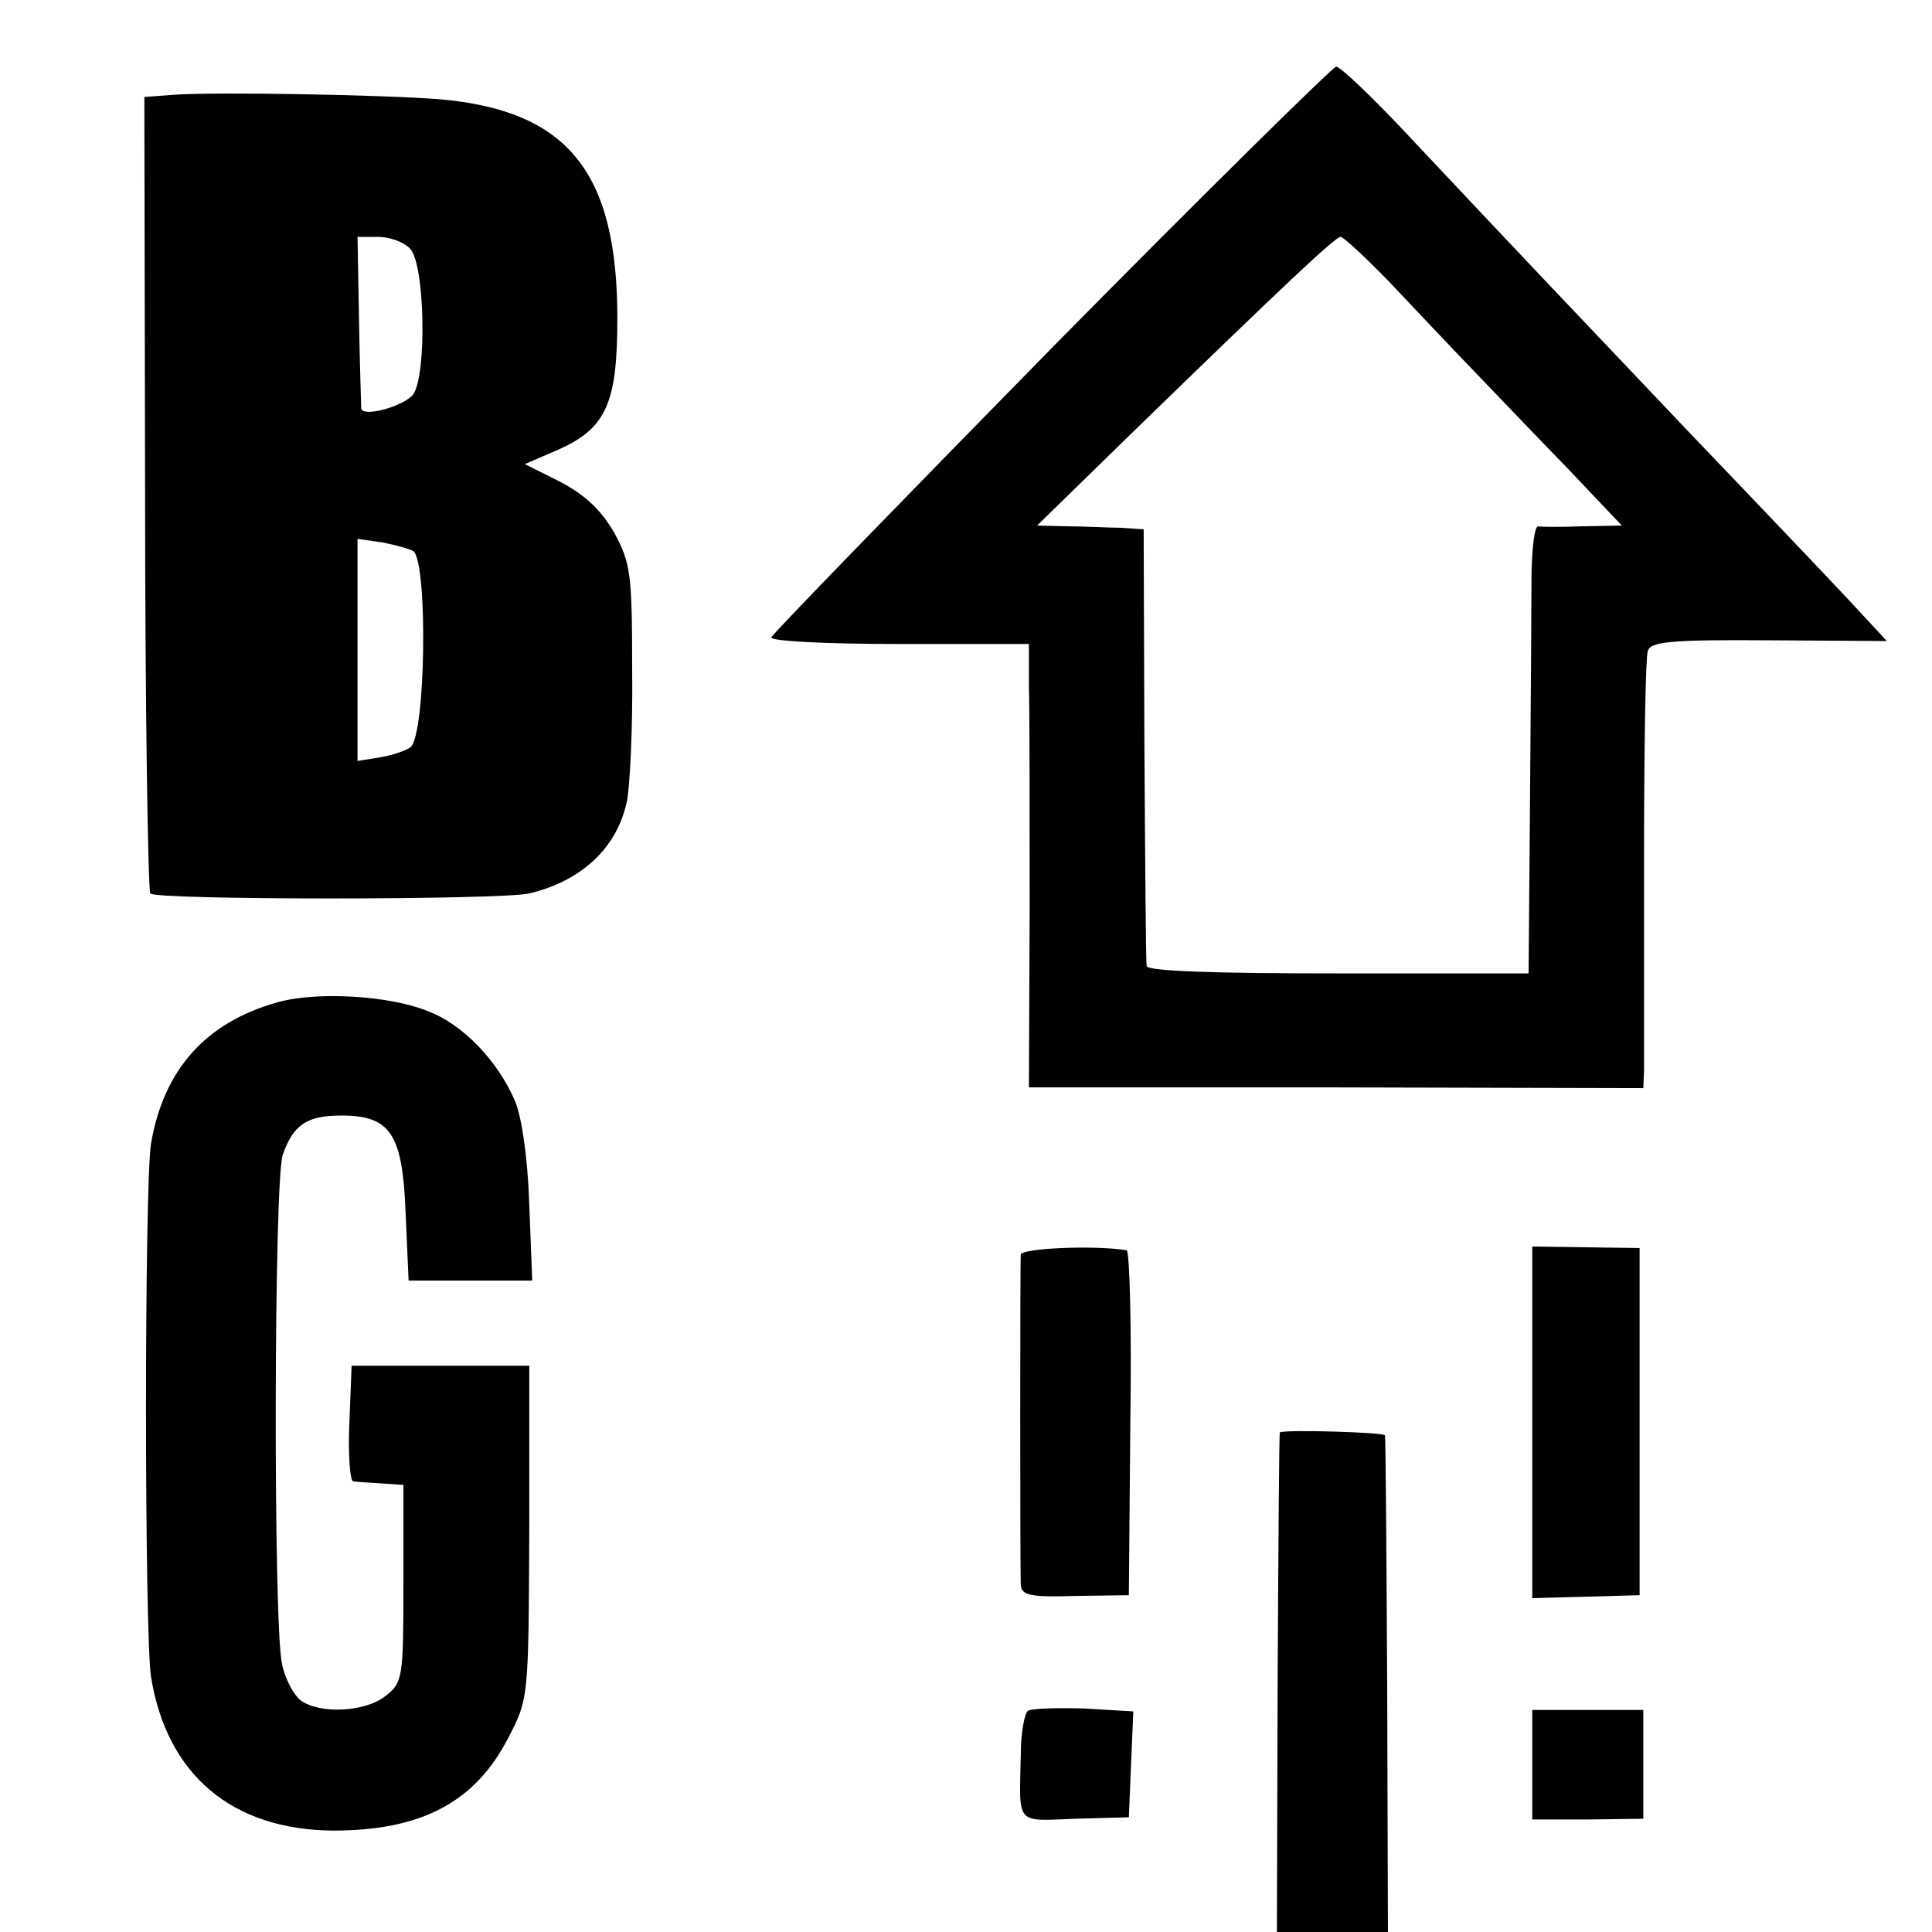
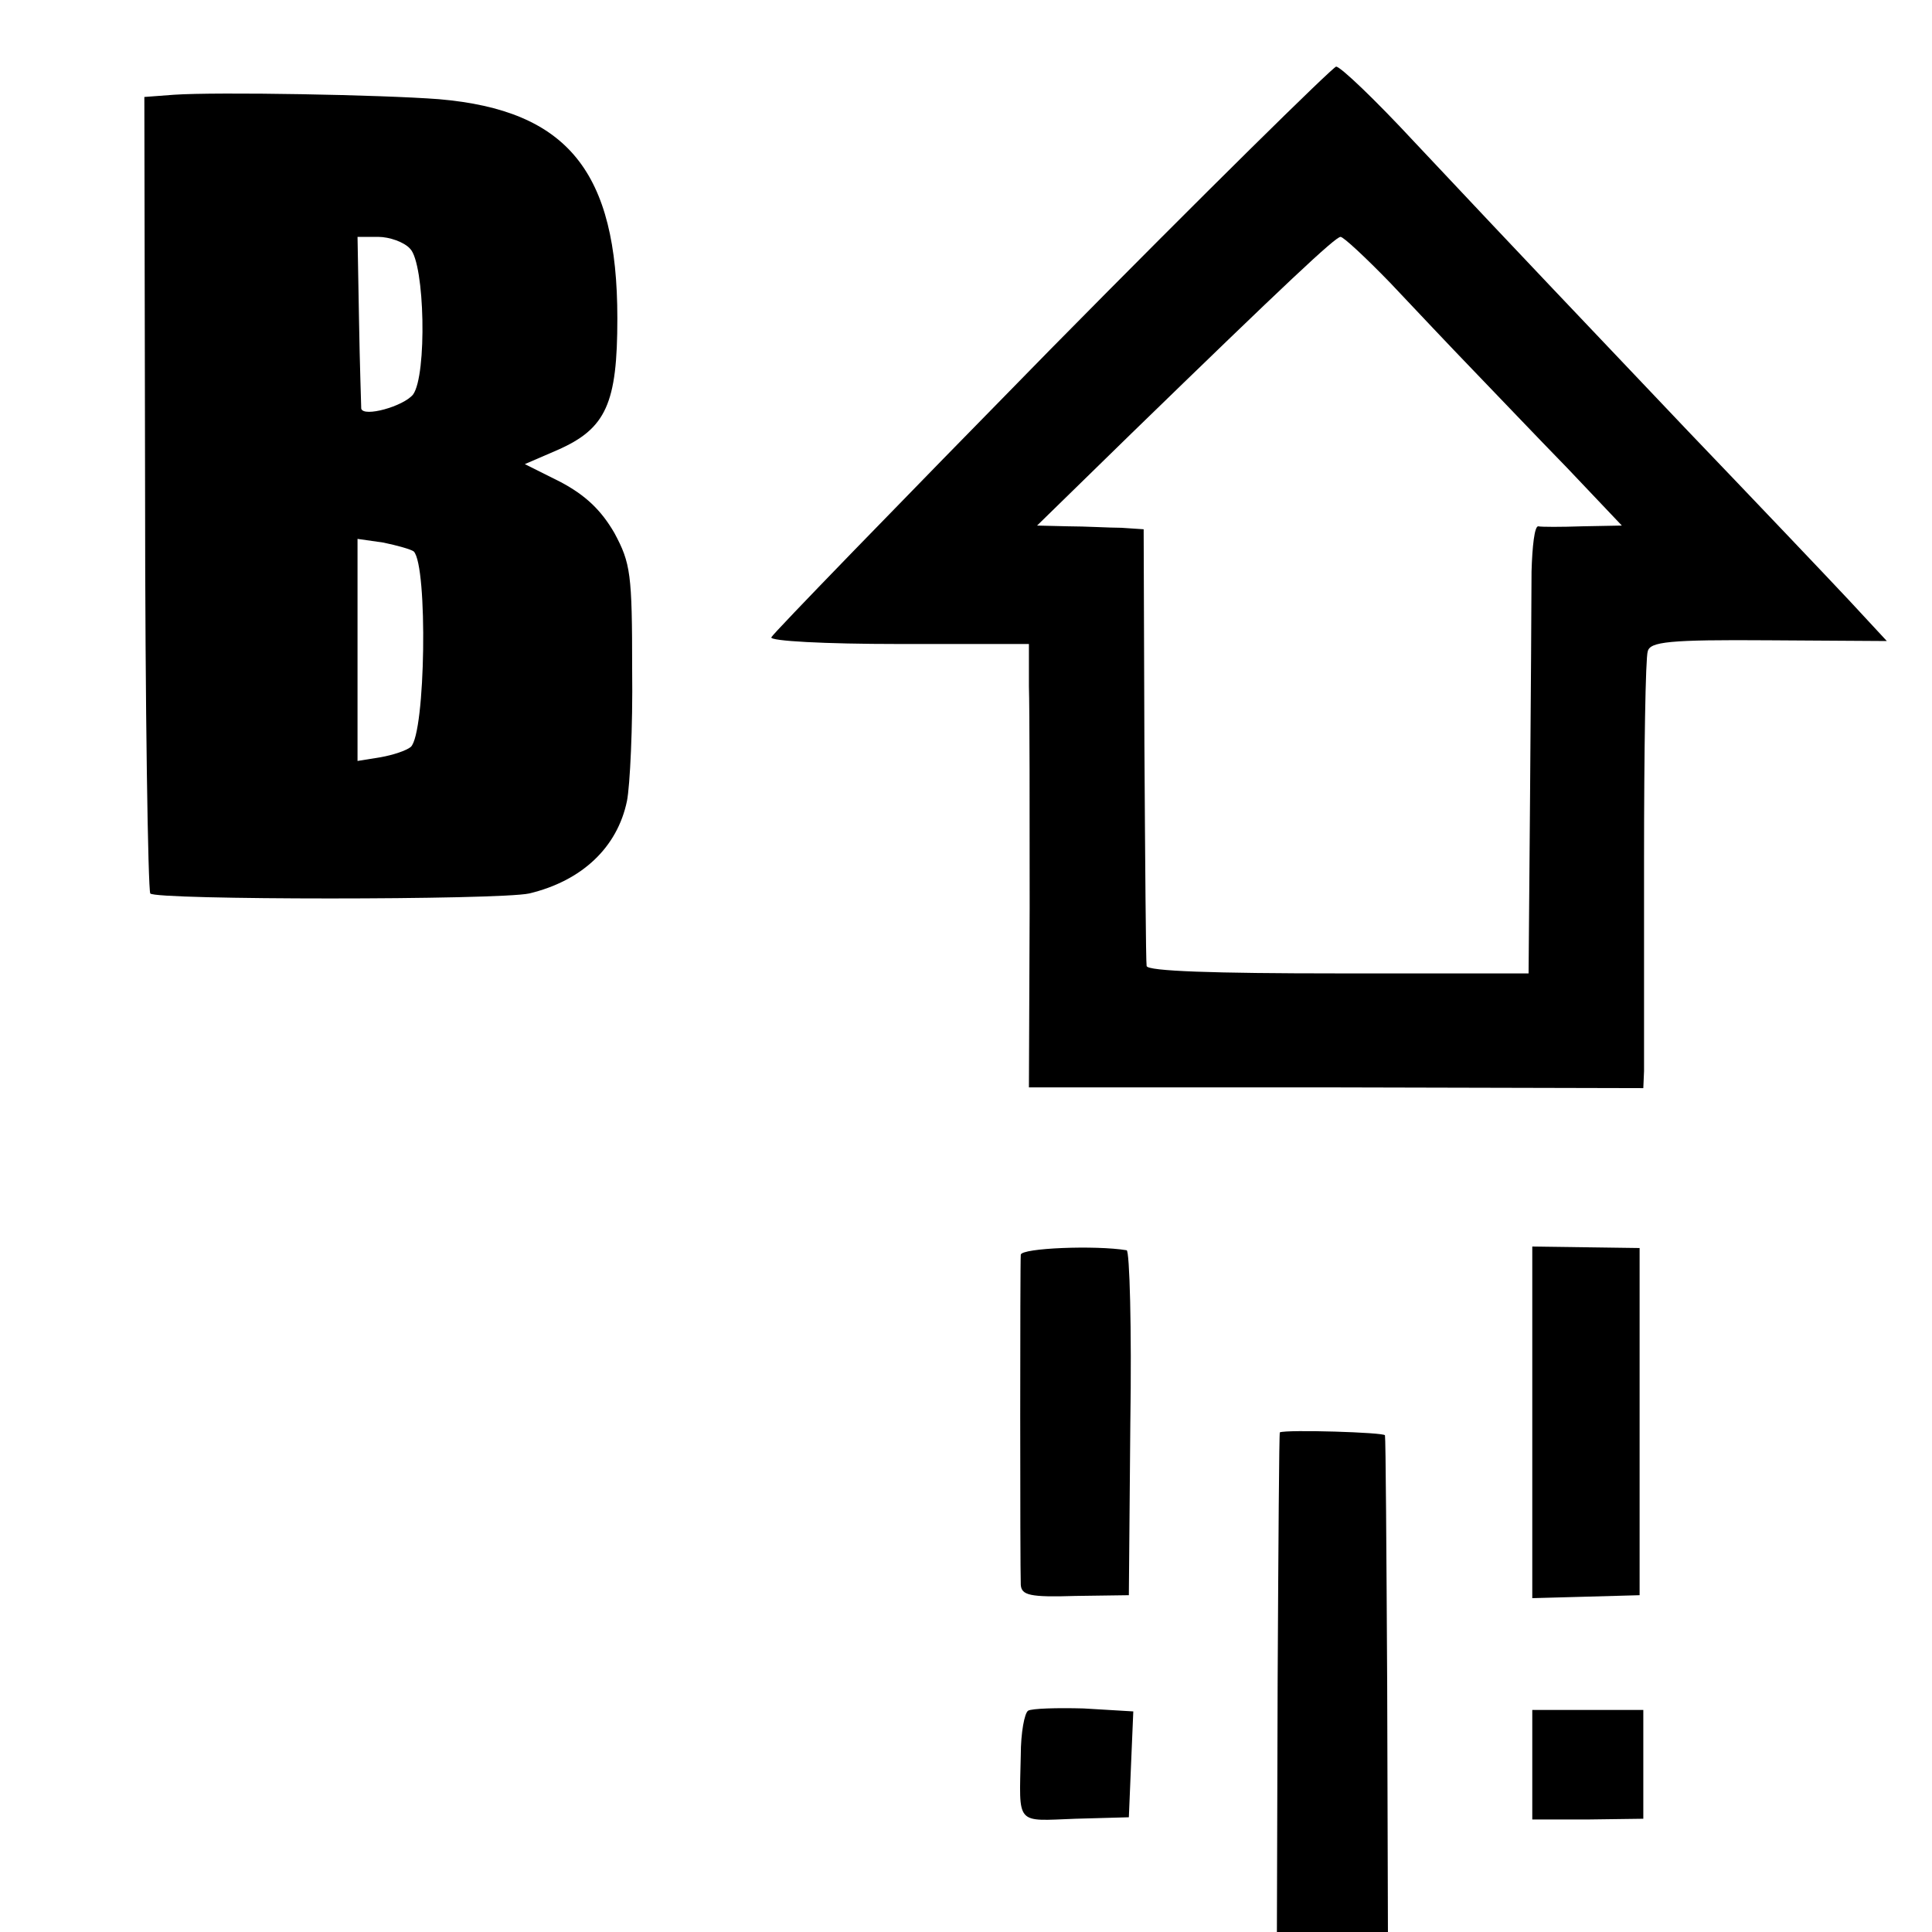
<svg xmlns="http://www.w3.org/2000/svg" version="1.0" width="261pt" height="261pt" viewBox="0 0 261 261" preserveAspectRatio="xMidYMid meet">
  <g transform="translate(0,261) scale(0.1,-0.1)" fill="#000000" stroke="none">
    <path d="M1420 2139 c-206 -210 -376 -385 -378 -390 -2 -5 72 -9 172 -9 l176 0 0 -57 c1 -32 1 -167 1 -300 l-1 -242 415 0 415 -1 1 23 c0 12 0 141 0 287 0 146 2 272 5 280 3 13 28 16 164 15 l159 -1 -51 55 c-29 31 -127 134 -218 229 -166 175 -198 208 -370 391 -52 56 -99 101 -105 101 -5 -1 -179 -172 -385 -381z m458 89 c33 -35 83 -88 112 -118 29 -30 86 -90 127 -132 l74 -78 -53 -1 c-29 -1 -56 -1 -60 0 -5 0 -8 -27 -9 -61 0 -35 -1 -171 -2 -303 l-2 -240 -257 0 c-168 0 -258 3 -259 10 -1 5 -2 141 -3 300 l-1 290 -30 2 c-16 0 -49 2 -72 2 l-42 1 127 124 c210 204 276 266 283 266 4 0 34 -28 67 -62z" />
    <path d="M235 2482 l-40 -3 1 -533 c0 -293 4 -537 7 -543 6 -9 471 -9 512 0 71 17 119 62 132 125 4 20 8 100 7 177 0 130 -2 144 -24 185 -18 31 -39 51 -73 69 l-48 24 44 19 c66 29 81 63 81 178 0 198 -67 281 -241 296 -78 6 -299 10 -358 6z m319 -208 c20 -20 23 -171 4 -197 -13 -16 -67 -31 -70 -19 0 4 -2 58 -3 120 l-2 112 28 0 c15 0 35 -7 43 -16z m5 -409 c19 -20 16 -245 -4 -264 -6 -5 -24 -11 -41 -14 l-31 -5 0 150 0 150 35 -5 c19 -4 37 -9 41 -12z" />
-     <path d="M375 1256 c-97 -27 -154 -91 -171 -191 -9 -56 -9 -659 0 -720 21 -132 109 -207 246 -208 119 0 192 38 237 126 27 52 27 53 28 277 l0 225 -120 0 -120 0 -3 -77 c-2 -43 1 -79 5 -79 4 -1 22 -2 38 -3 l30 -2 0 -133 c0 -128 -1 -134 -24 -152 -27 -22 -89 -25 -115 -6 -9 7 -21 29 -25 49 -12 53 -11 654 1 688 14 40 32 53 79 53 67 0 83 -25 87 -133 l4 -90 84 0 83 0 -4 103 c-2 62 -10 117 -19 139 -23 54 -70 104 -118 122 -51 21 -150 27 -203 12z" />
    <path d="M1379 915 c-1 -11 -1 -421 0 -446 1 -14 12 -17 74 -15 l72 1 2 233 c2 127 -1 233 -5 233 -42 7 -142 3 -143 -6z" />
    <path d="M2070 689 l0 -238 73 2 72 2 0 235 0 234 -72 1 -73 1 0 -237z" />
    <path d="M1729 675 c-1 0 -2 -152 -3 -338 l-1 -337 75 0 75 0 -1 332 c-1 183 -2 335 -3 339 -1 4 -132 8 -142 4z" />
    <path d="M1389 299 c-5 -3 -10 -30 -10 -60 -2 -96 -8 -89 74 -86 l72 2 3 72 3 71 -67 4 c-36 1 -70 0 -75 -3z" />
    <path d="M2070 226 l0 -74 75 0 75 1 0 73 0 74 -75 0 -75 0 0 -74z" />
  </g>
</svg>